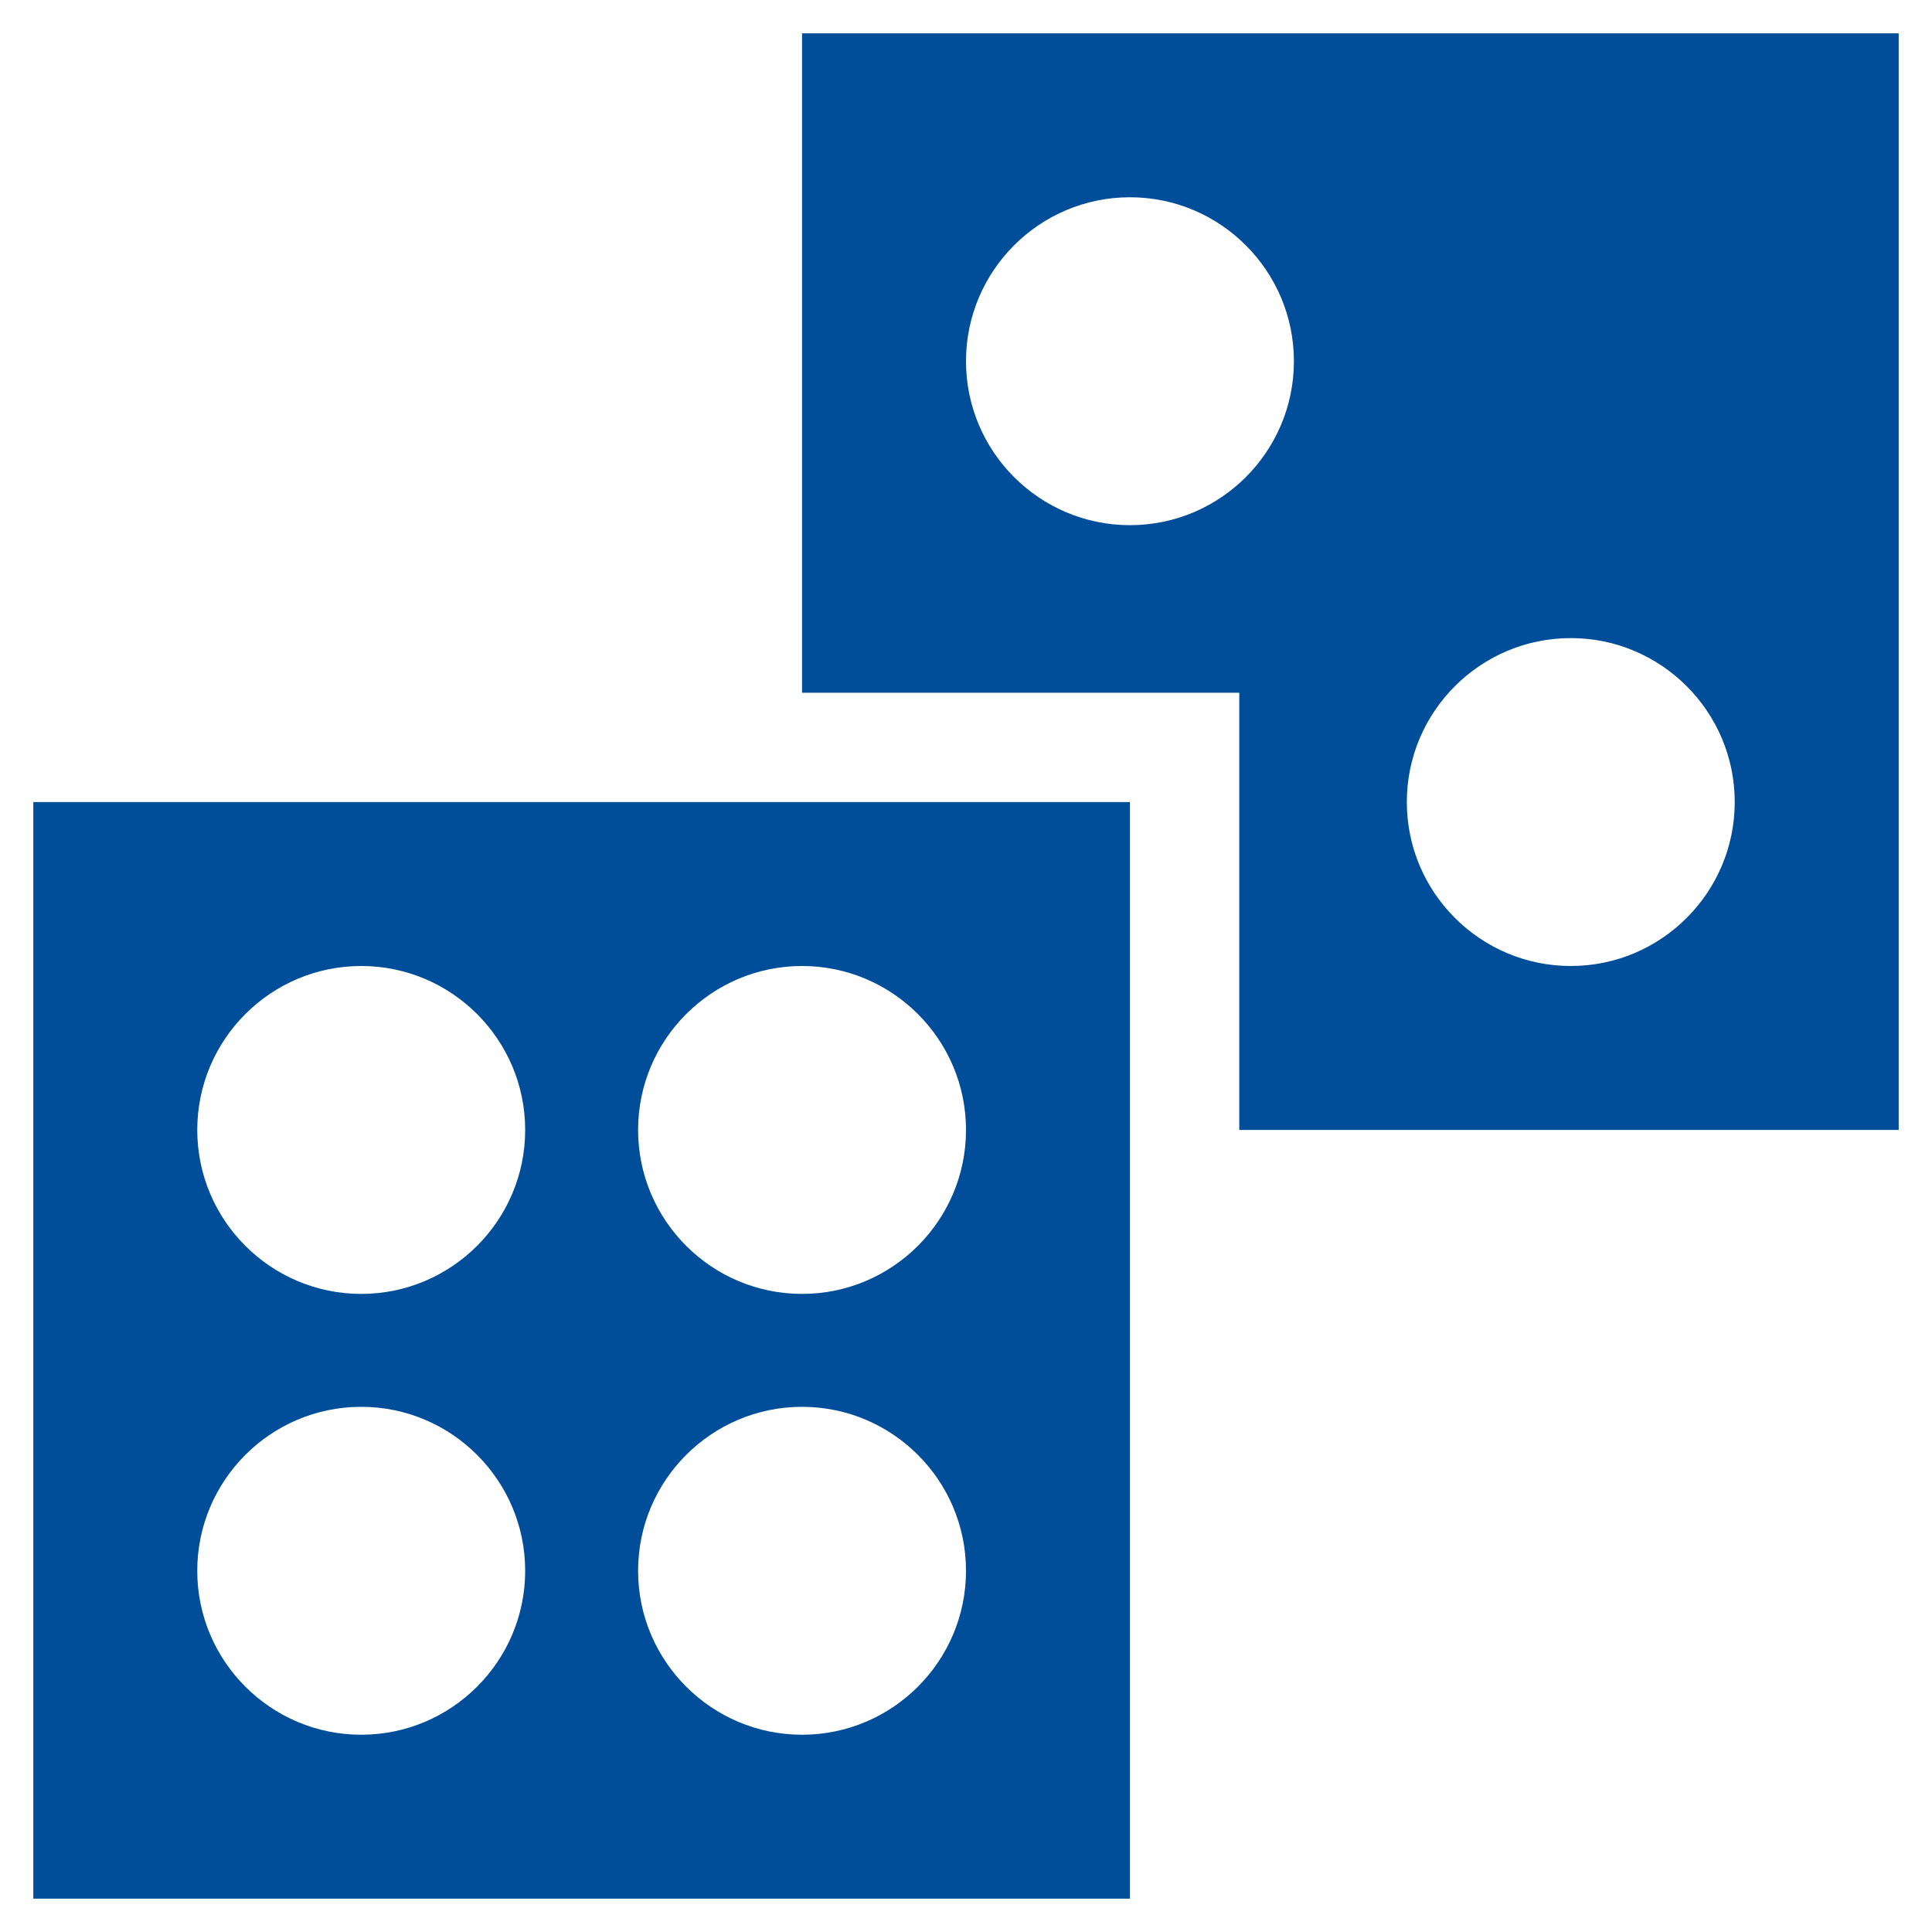
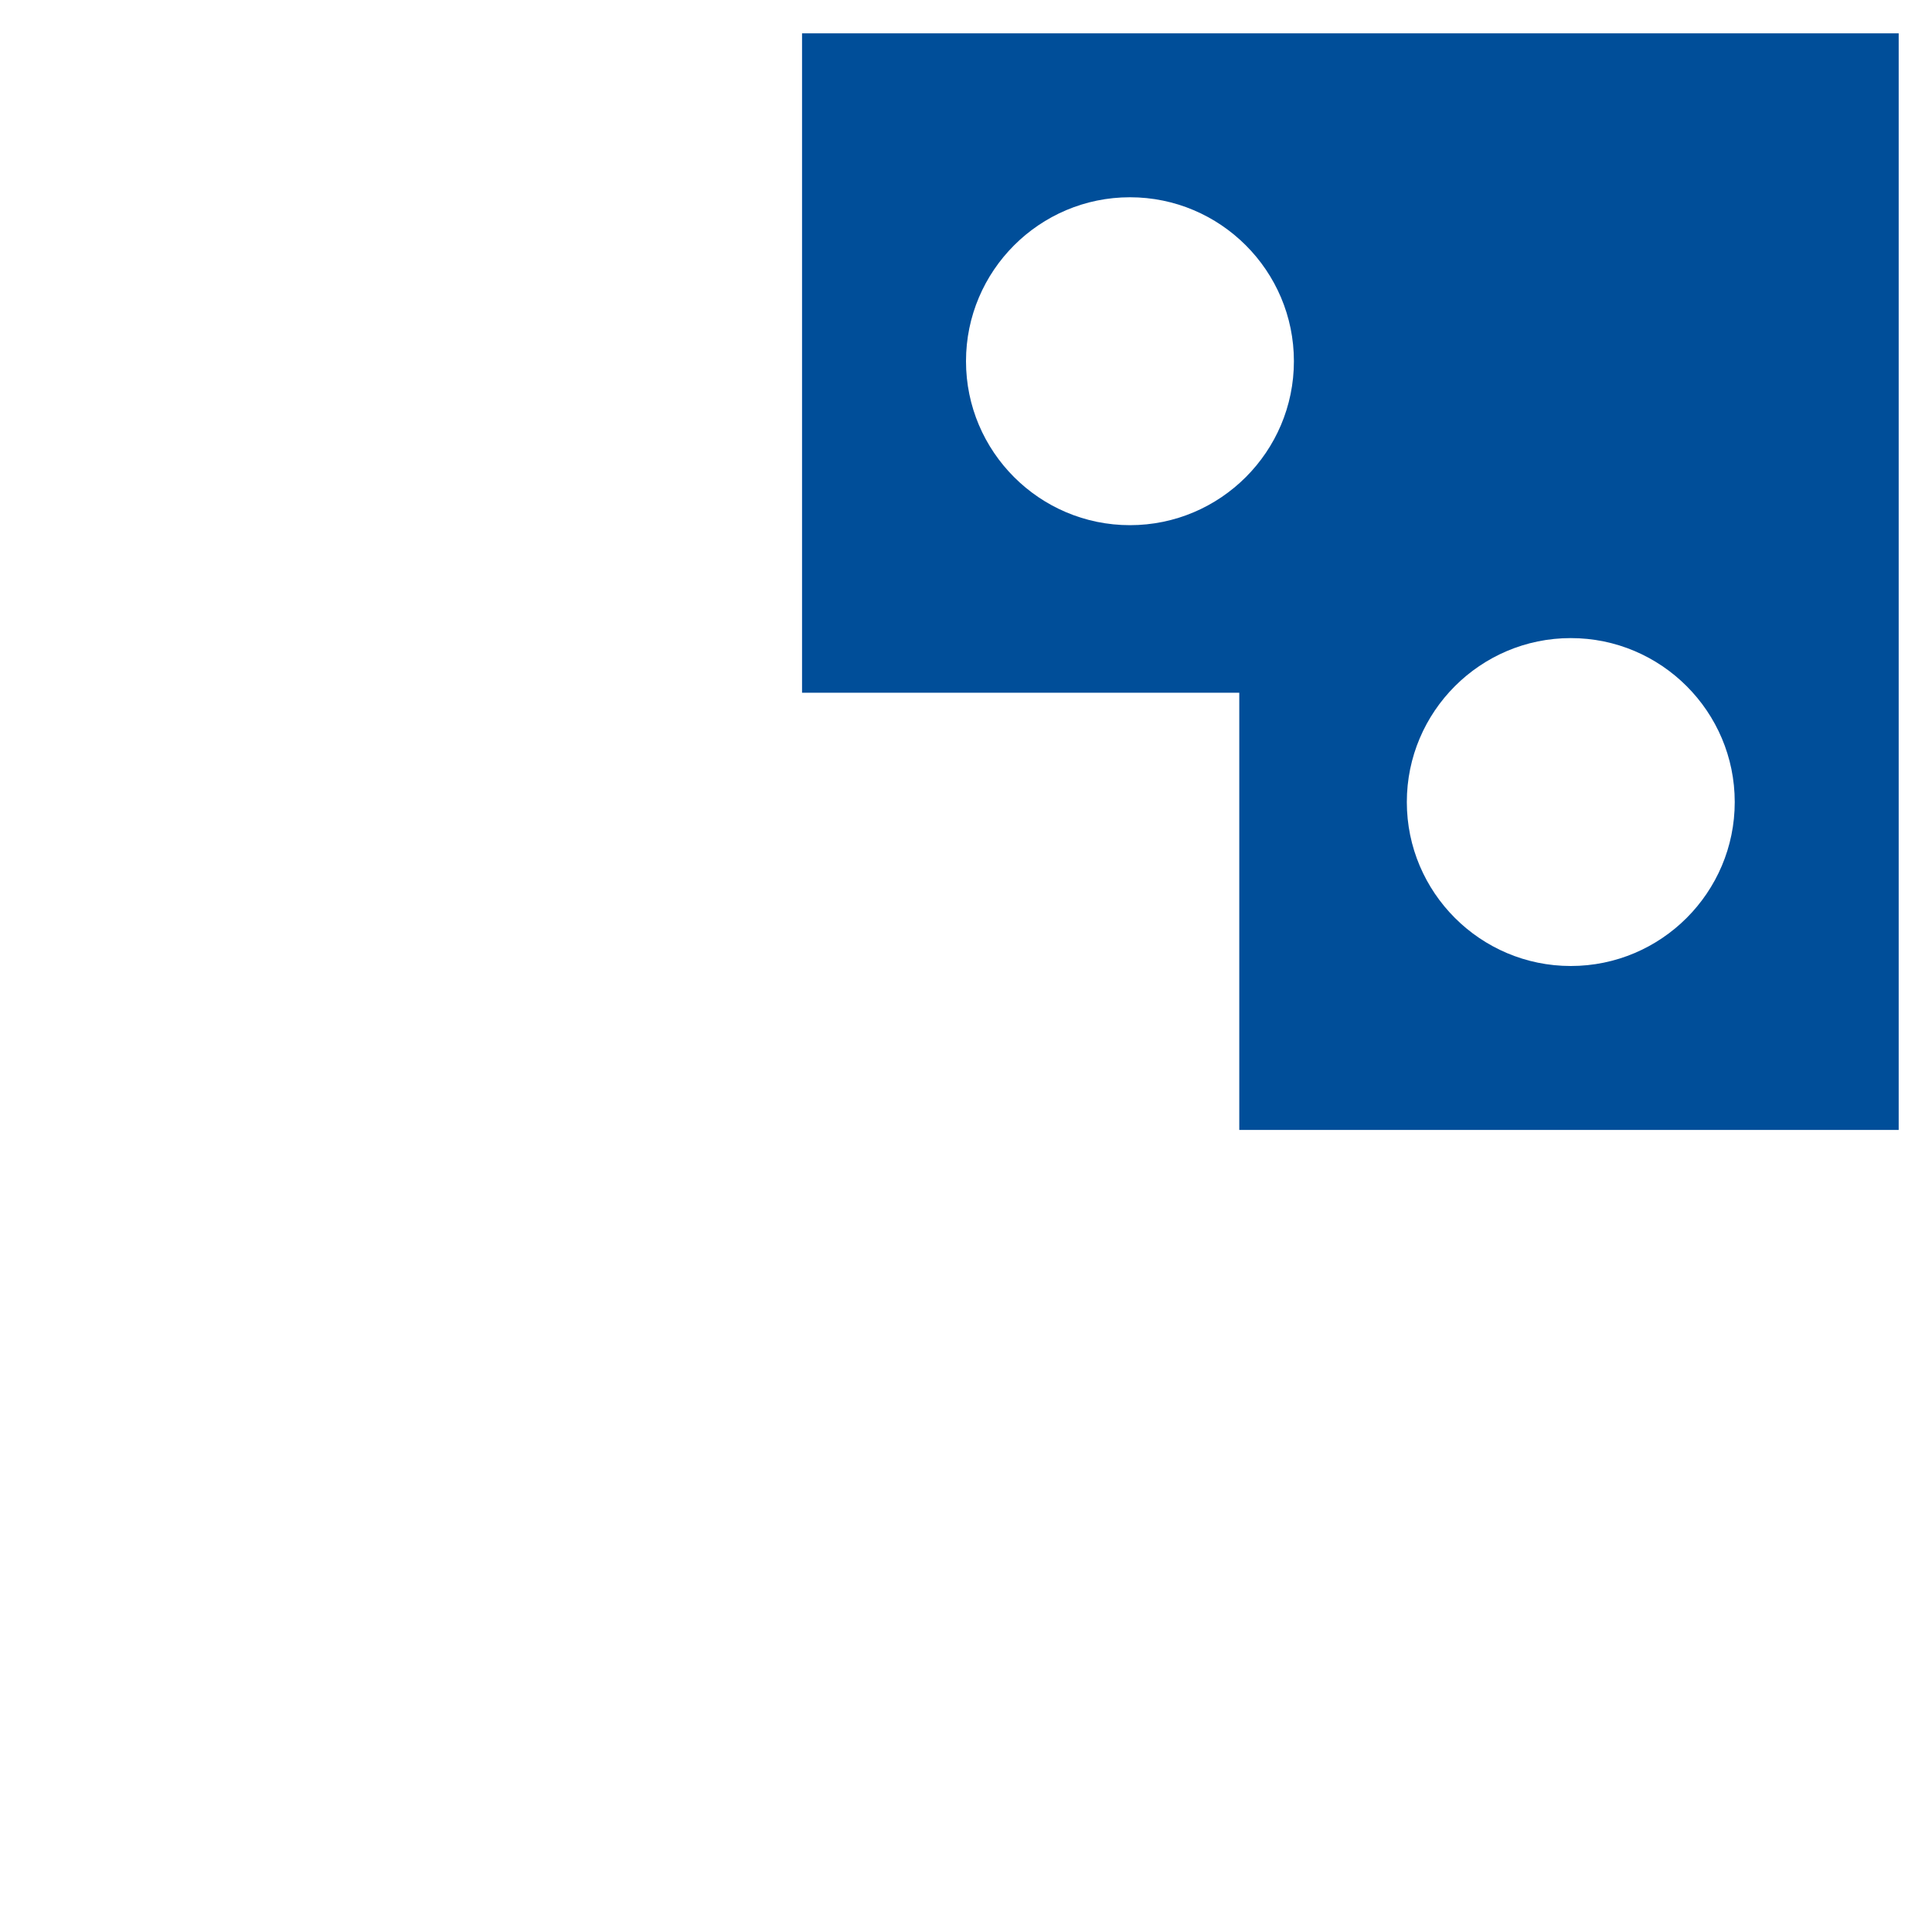
<svg xmlns="http://www.w3.org/2000/svg" width="29" height="29" viewBox="0 0 29 29" fill="none">
  <g id="Vector">
    <path id="Vector_2" d="M28.5 0.5H12.039V10.398H18.602V16.961H28.5V0.5ZM16.961 7.883C15.604 7.883 14.5 6.779 14.5 5.422C14.5 4.065 15.604 2.961 16.961 2.961C18.318 2.961 19.422 4.065 19.422 5.422C19.422 6.779 18.318 7.883 16.961 7.883ZM23.578 14.5C22.221 14.5 21.117 13.396 21.117 12.039C21.117 10.682 22.221 9.578 23.578 9.578C24.935 9.578 26.039 10.682 26.039 12.039C26.039 13.396 24.935 14.5 23.578 14.5Z" fill="#004E99" />
-     <path id="Vector_3" d="M0.5 28.5H16.961V12.039H0.5V28.5ZM12.039 14.5C13.396 14.5 14.5 15.604 14.5 16.961C14.5 18.318 13.396 19.422 12.039 19.422C10.682 19.422 9.578 18.318 9.578 16.961C9.578 15.604 10.682 14.5 12.039 14.5ZM12.039 21.117C13.396 21.117 14.5 22.221 14.5 23.578C14.5 24.935 13.396 26.039 12.039 26.039C10.682 26.039 9.578 24.935 9.578 23.578C9.578 22.221 10.682 21.117 12.039 21.117ZM5.422 14.5C6.779 14.5 7.883 15.604 7.883 16.961C7.883 18.318 6.779 19.422 5.422 19.422C4.065 19.422 2.961 18.318 2.961 16.961C2.961 15.604 4.065 14.5 5.422 14.5ZM5.422 21.117C6.779 21.117 7.883 22.221 7.883 23.578C7.883 24.935 6.779 26.039 5.422 26.039C4.065 26.039 2.961 24.935 2.961 23.578C2.961 22.221 4.065 21.117 5.422 21.117Z" fill="#004E99" />
  </g>
</svg>